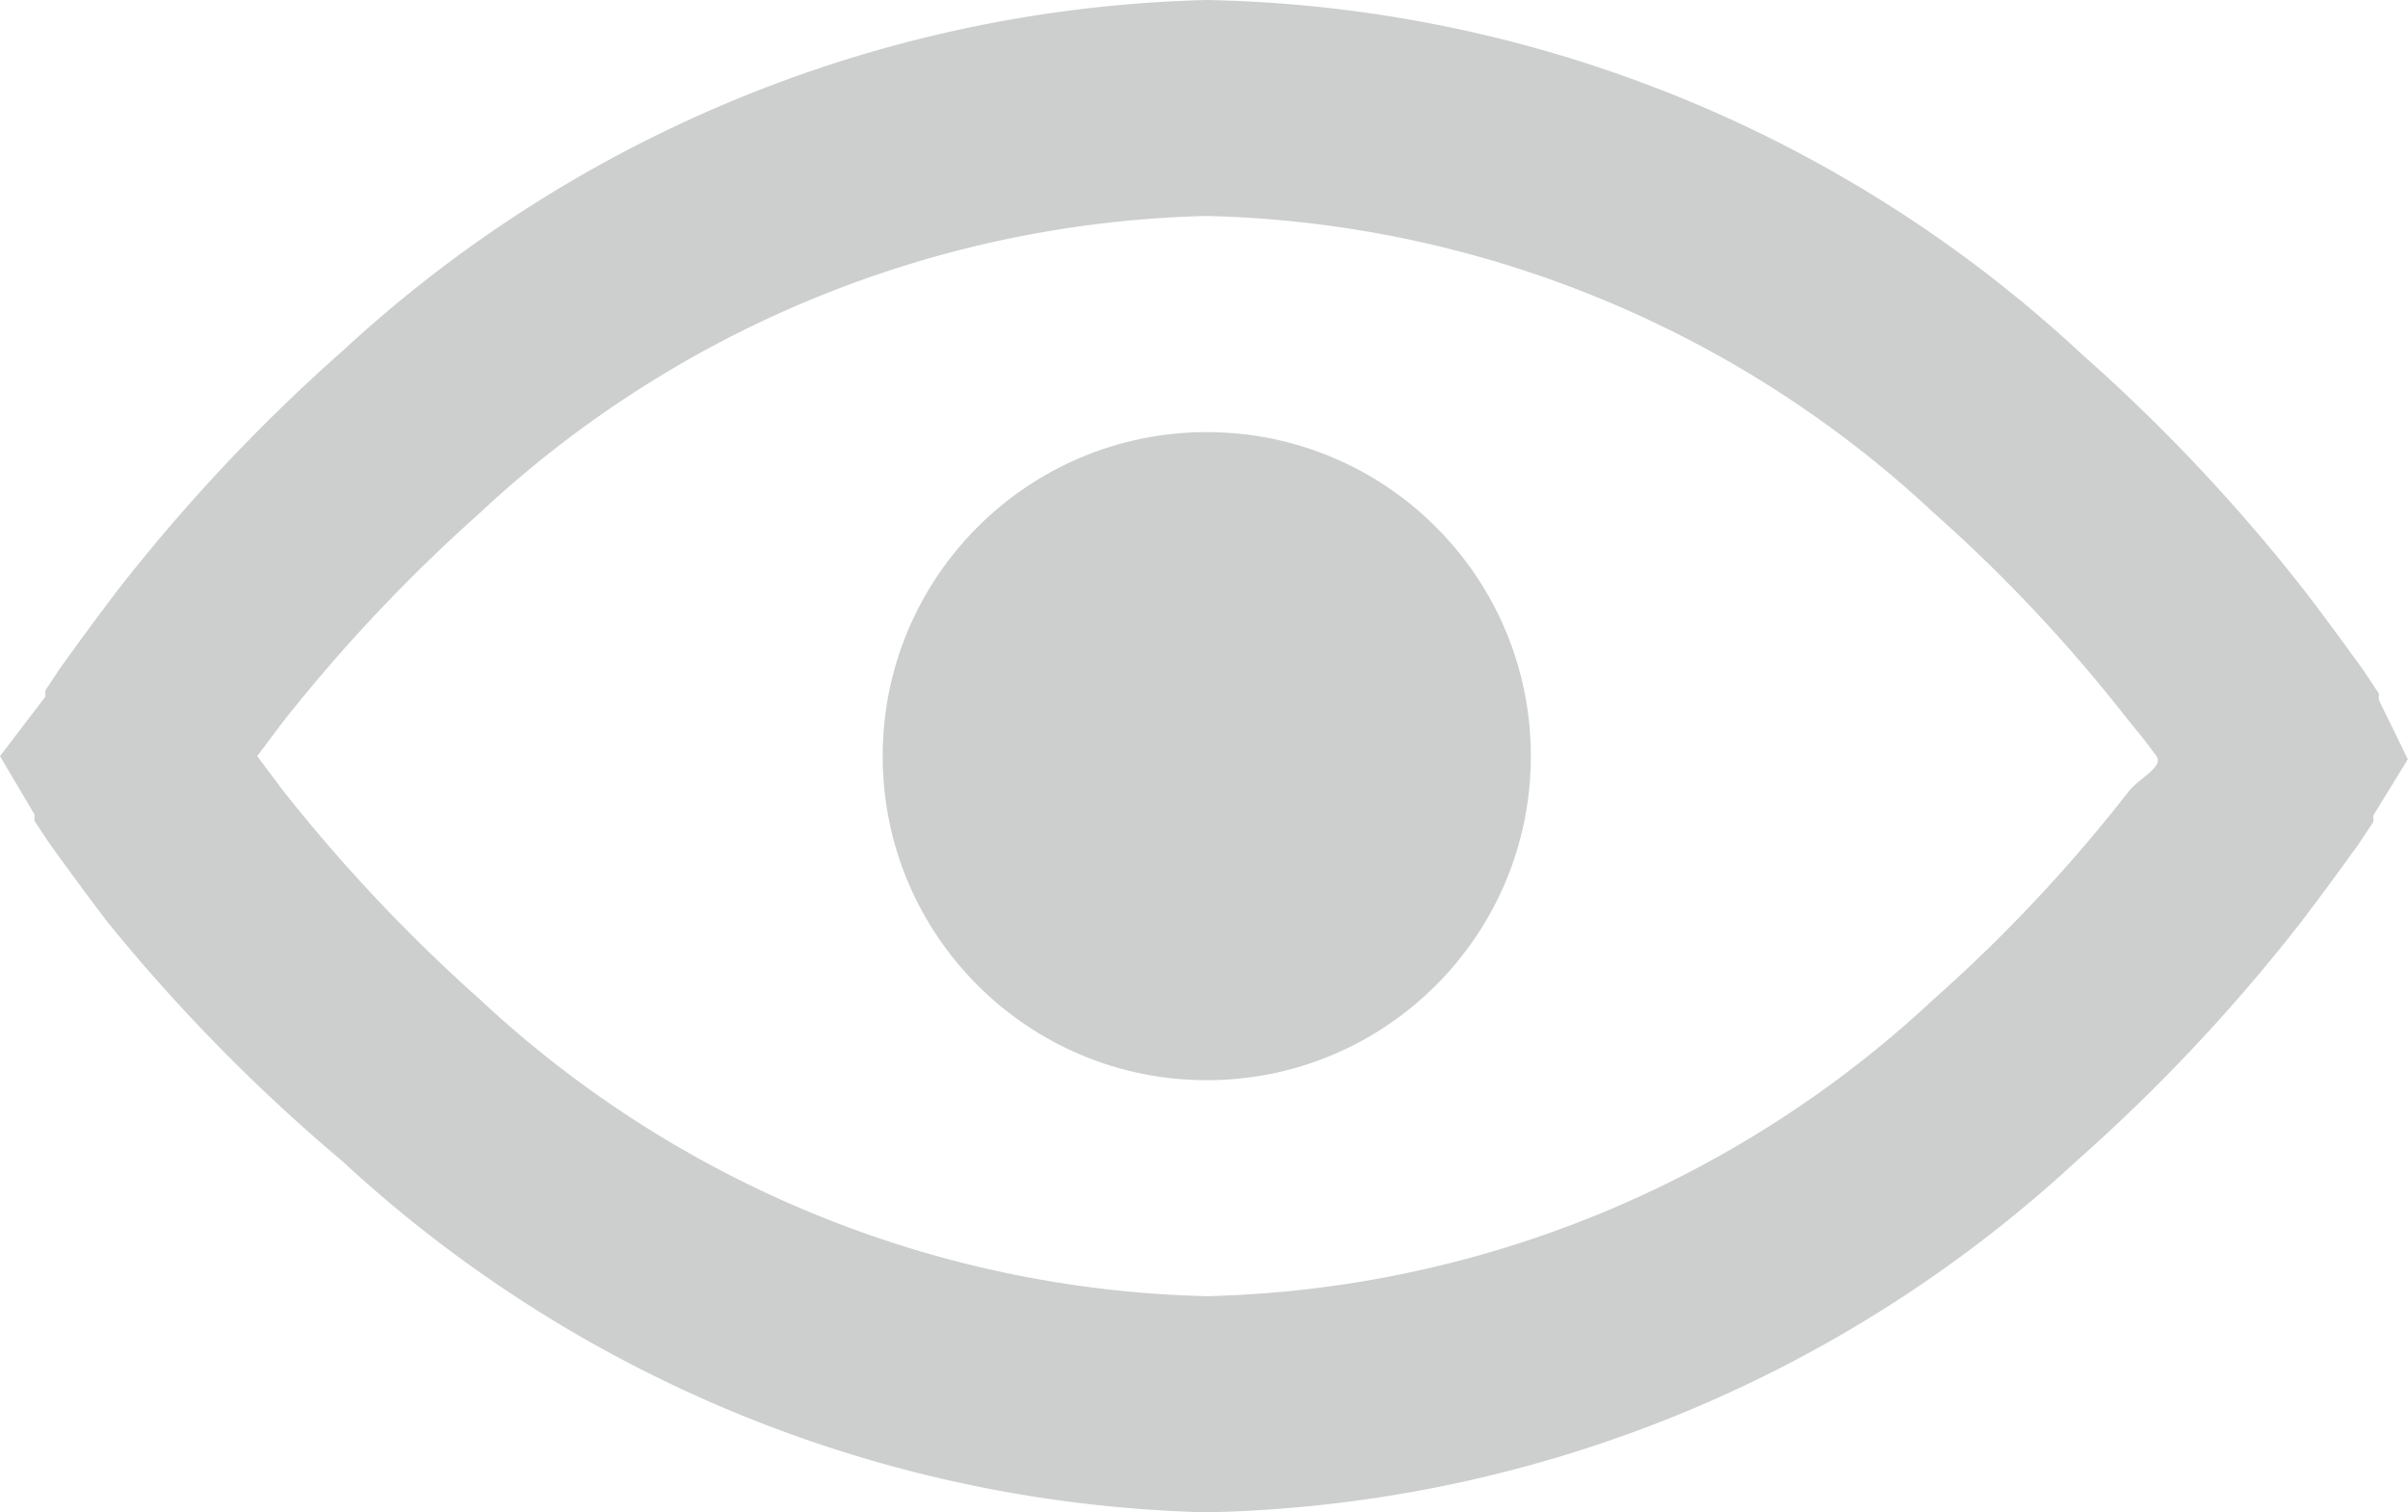
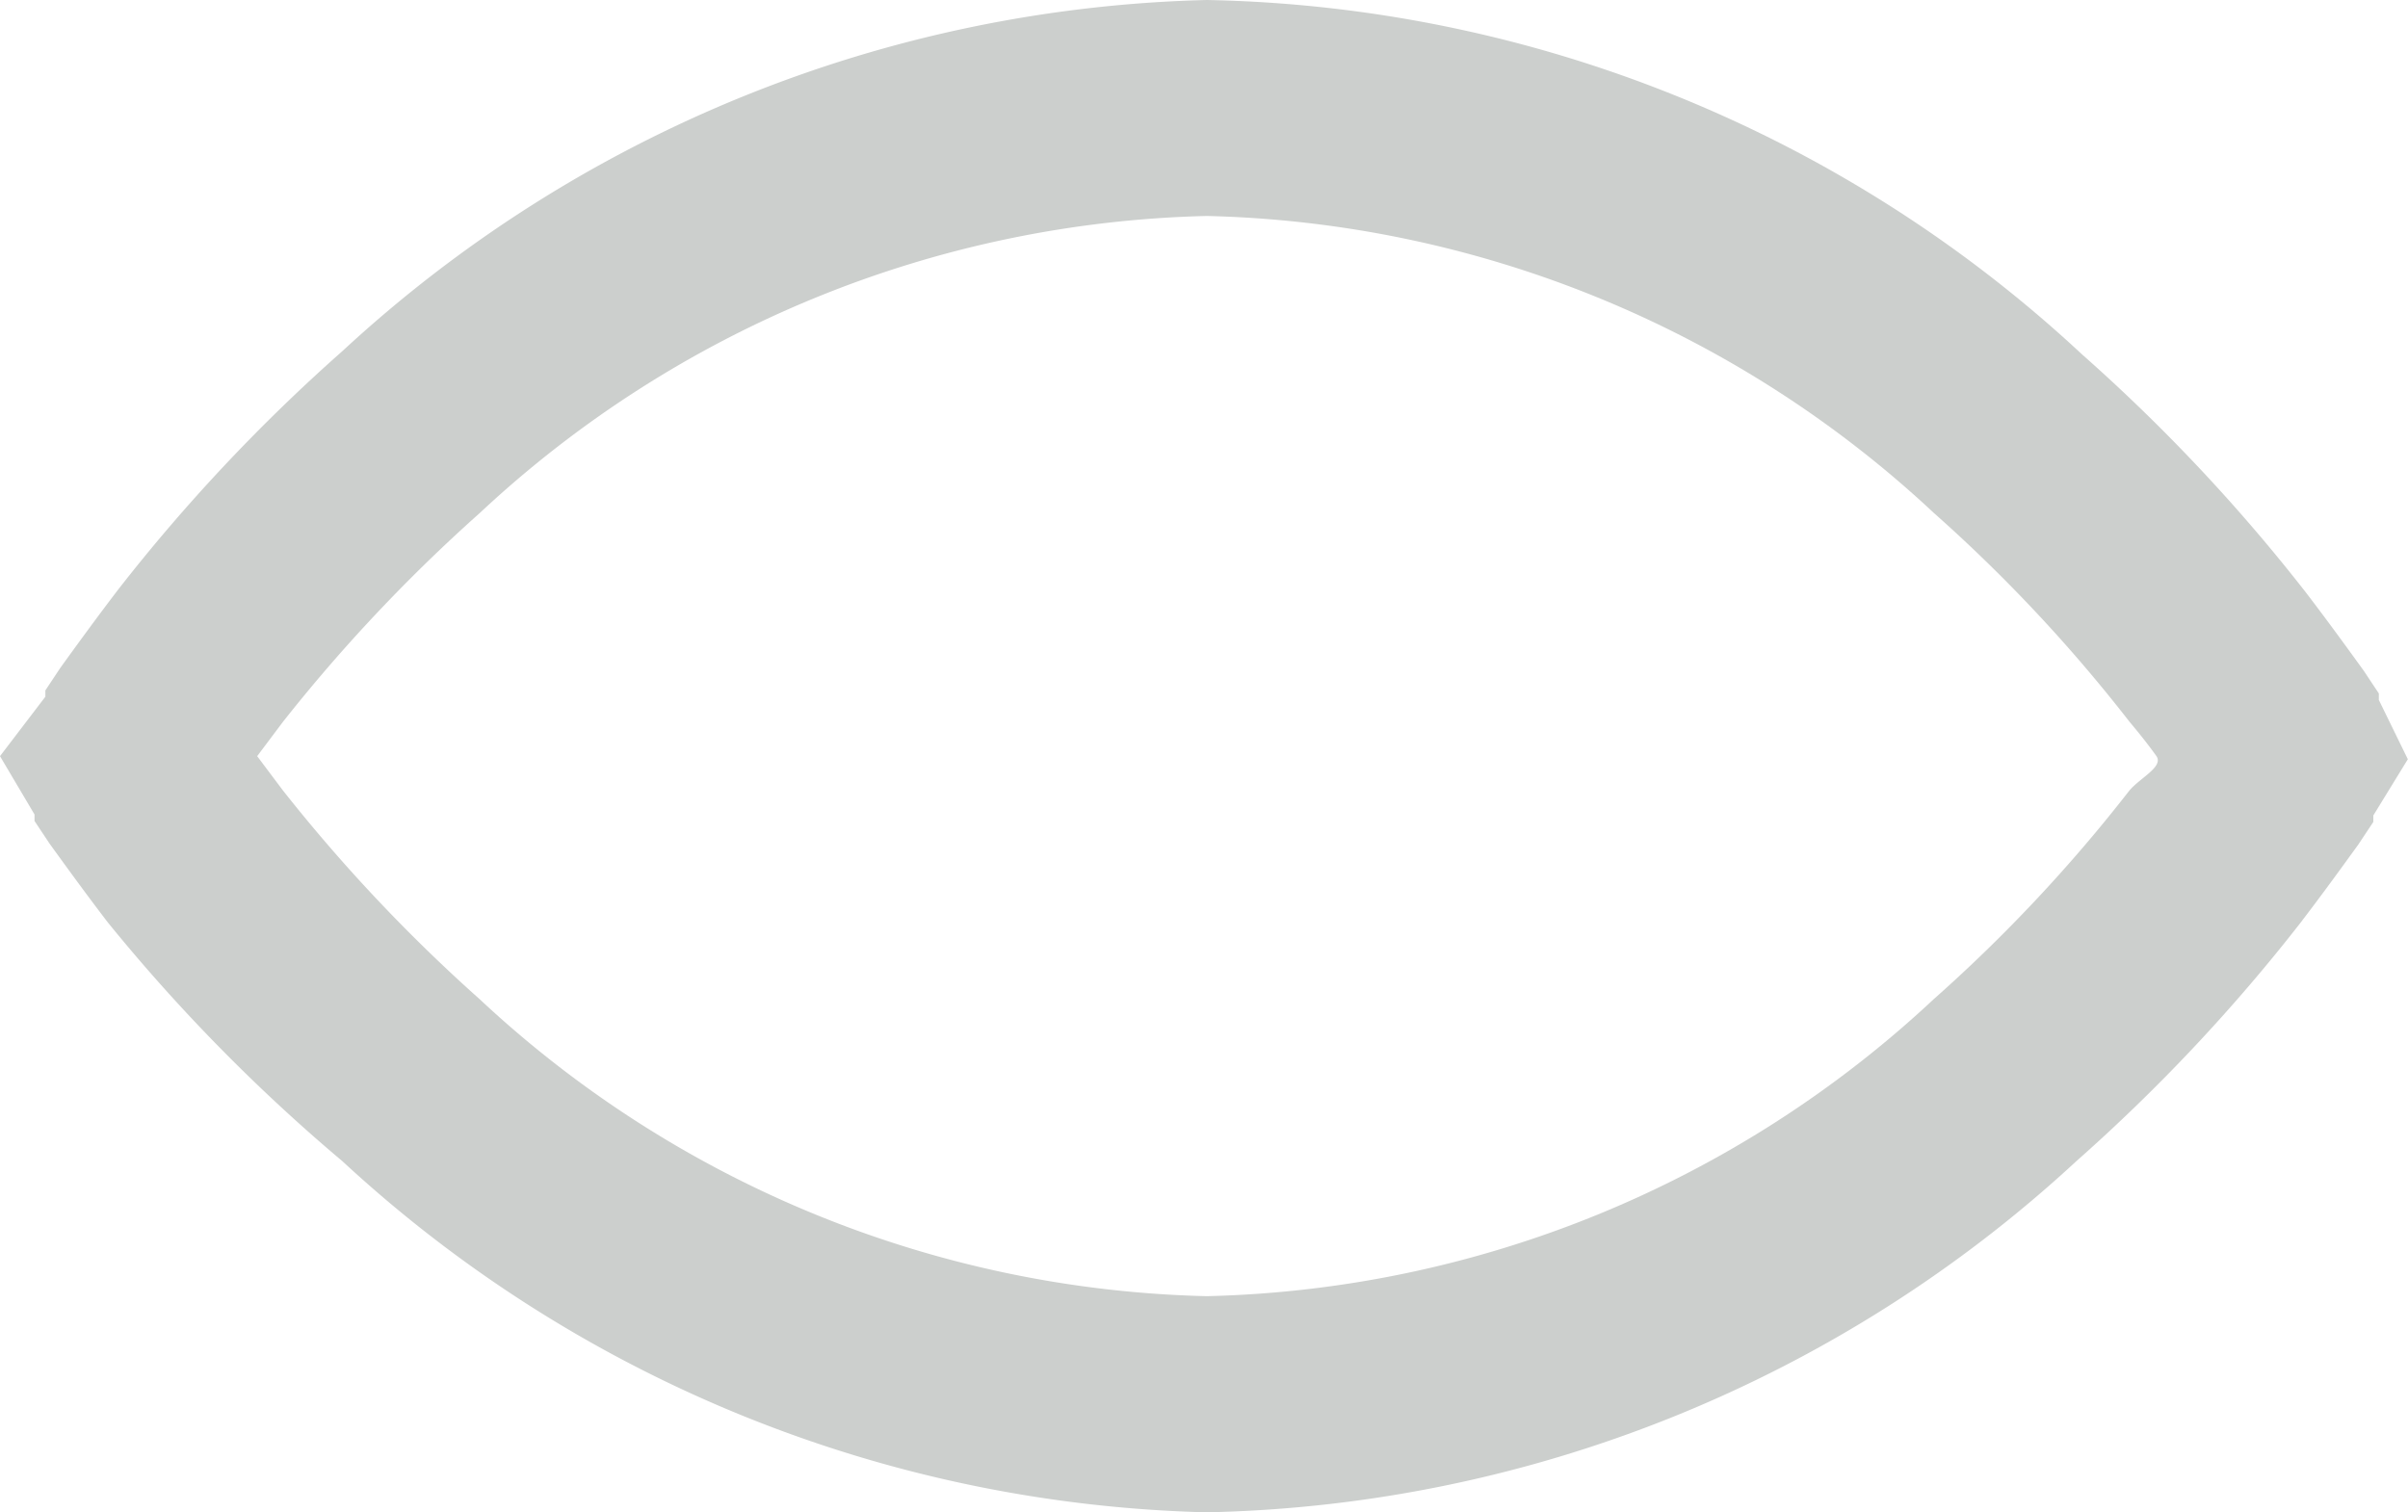
<svg xmlns="http://www.w3.org/2000/svg" id="Layer" width="14.86" height="9.333" viewBox="0 0 14.86 9.333">
  <g id="Vrstva_108" data-name="Vrstva 108">
-     <path id="Caminho_118" data-name="Caminho 118" d="M15.51,9.32h0V9.28l-.093-.14c-.087-.12-.207-.287-.36-.487a10.947,10.947,0,0,0-1.38-1.467A8.147,8.147,0,0,0,8.277,5,8.147,8.147,0,0,0,2.943,7.167a10.947,10.947,0,0,0-1.38,1.467c-.153.2-.273.367-.36.487l-.093.14V9.3h0l-.28.367.213.36h0v.04l.093.14c.087.12.207.287.36.487a10.947,10.947,0,0,0,1.447,1.473,8.147,8.147,0,0,0,5.333,2.167,8.147,8.147,0,0,0,5.367-2.167,10.947,10.947,0,0,0,1.38-1.467c.153-.2.273-.367.36-.487l.093-.14v-.04h0l.213-.347Zm-1.54.56a9.573,9.573,0,0,1-1.207,1.287A6.8,6.8,0,0,1,8.277,13,6.8,6.8,0,0,1,3.79,11.167,10.153,10.153,0,0,1,2.577,9.88l-.16-.213.16-.213A10.153,10.153,0,0,1,3.79,8.167,6.8,6.8,0,0,1,8.277,6.333a6.8,6.8,0,0,1,4.487,1.833A9.573,9.573,0,0,1,13.97,9.453c.067.08.12.147.167.213S14.037,9.8,13.97,9.88Z" transform="translate(-0.83 -5)" fill="#cccfcd" />
-     <circle id="Elipse_8" data-name="Elipse 8" cx="2" cy="2" r="2" transform="translate(5.447 2.667)" fill="#cccfcd" />
+     <path id="Caminho_118" data-name="Caminho 118" d="M15.51,9.32h0V9.28l-.093-.14c-.087-.12-.207-.287-.36-.487a10.947,10.947,0,0,0-1.38-1.467A8.147,8.147,0,0,0,8.277,5,8.147,8.147,0,0,0,2.943,7.167a10.947,10.947,0,0,0-1.38,1.467c-.153.2-.273.367-.36.487l-.093.14V9.3h0l-.28.367.213.36h0v.04l.093.14c.087.12.207.287.36.487a10.947,10.947,0,0,0,1.447,1.473,8.147,8.147,0,0,0,5.333,2.167,8.147,8.147,0,0,0,5.367-2.167,10.947,10.947,0,0,0,1.38-1.467c.153-.2.273-.367.36-.487l.093-.14v-.04l.213-.347Zm-1.54.56a9.573,9.573,0,0,1-1.207,1.287A6.8,6.8,0,0,1,8.277,13,6.8,6.8,0,0,1,3.79,11.167,10.153,10.153,0,0,1,2.577,9.88l-.16-.213.16-.213A10.153,10.153,0,0,1,3.79,8.167,6.8,6.8,0,0,1,8.277,6.333a6.8,6.8,0,0,1,4.487,1.833A9.573,9.573,0,0,1,13.97,9.453c.067.08.12.147.167.213S14.037,9.8,13.97,9.88Z" transform="translate(-0.83 -5)" fill="#cccfcd" />
  </g>
</svg>